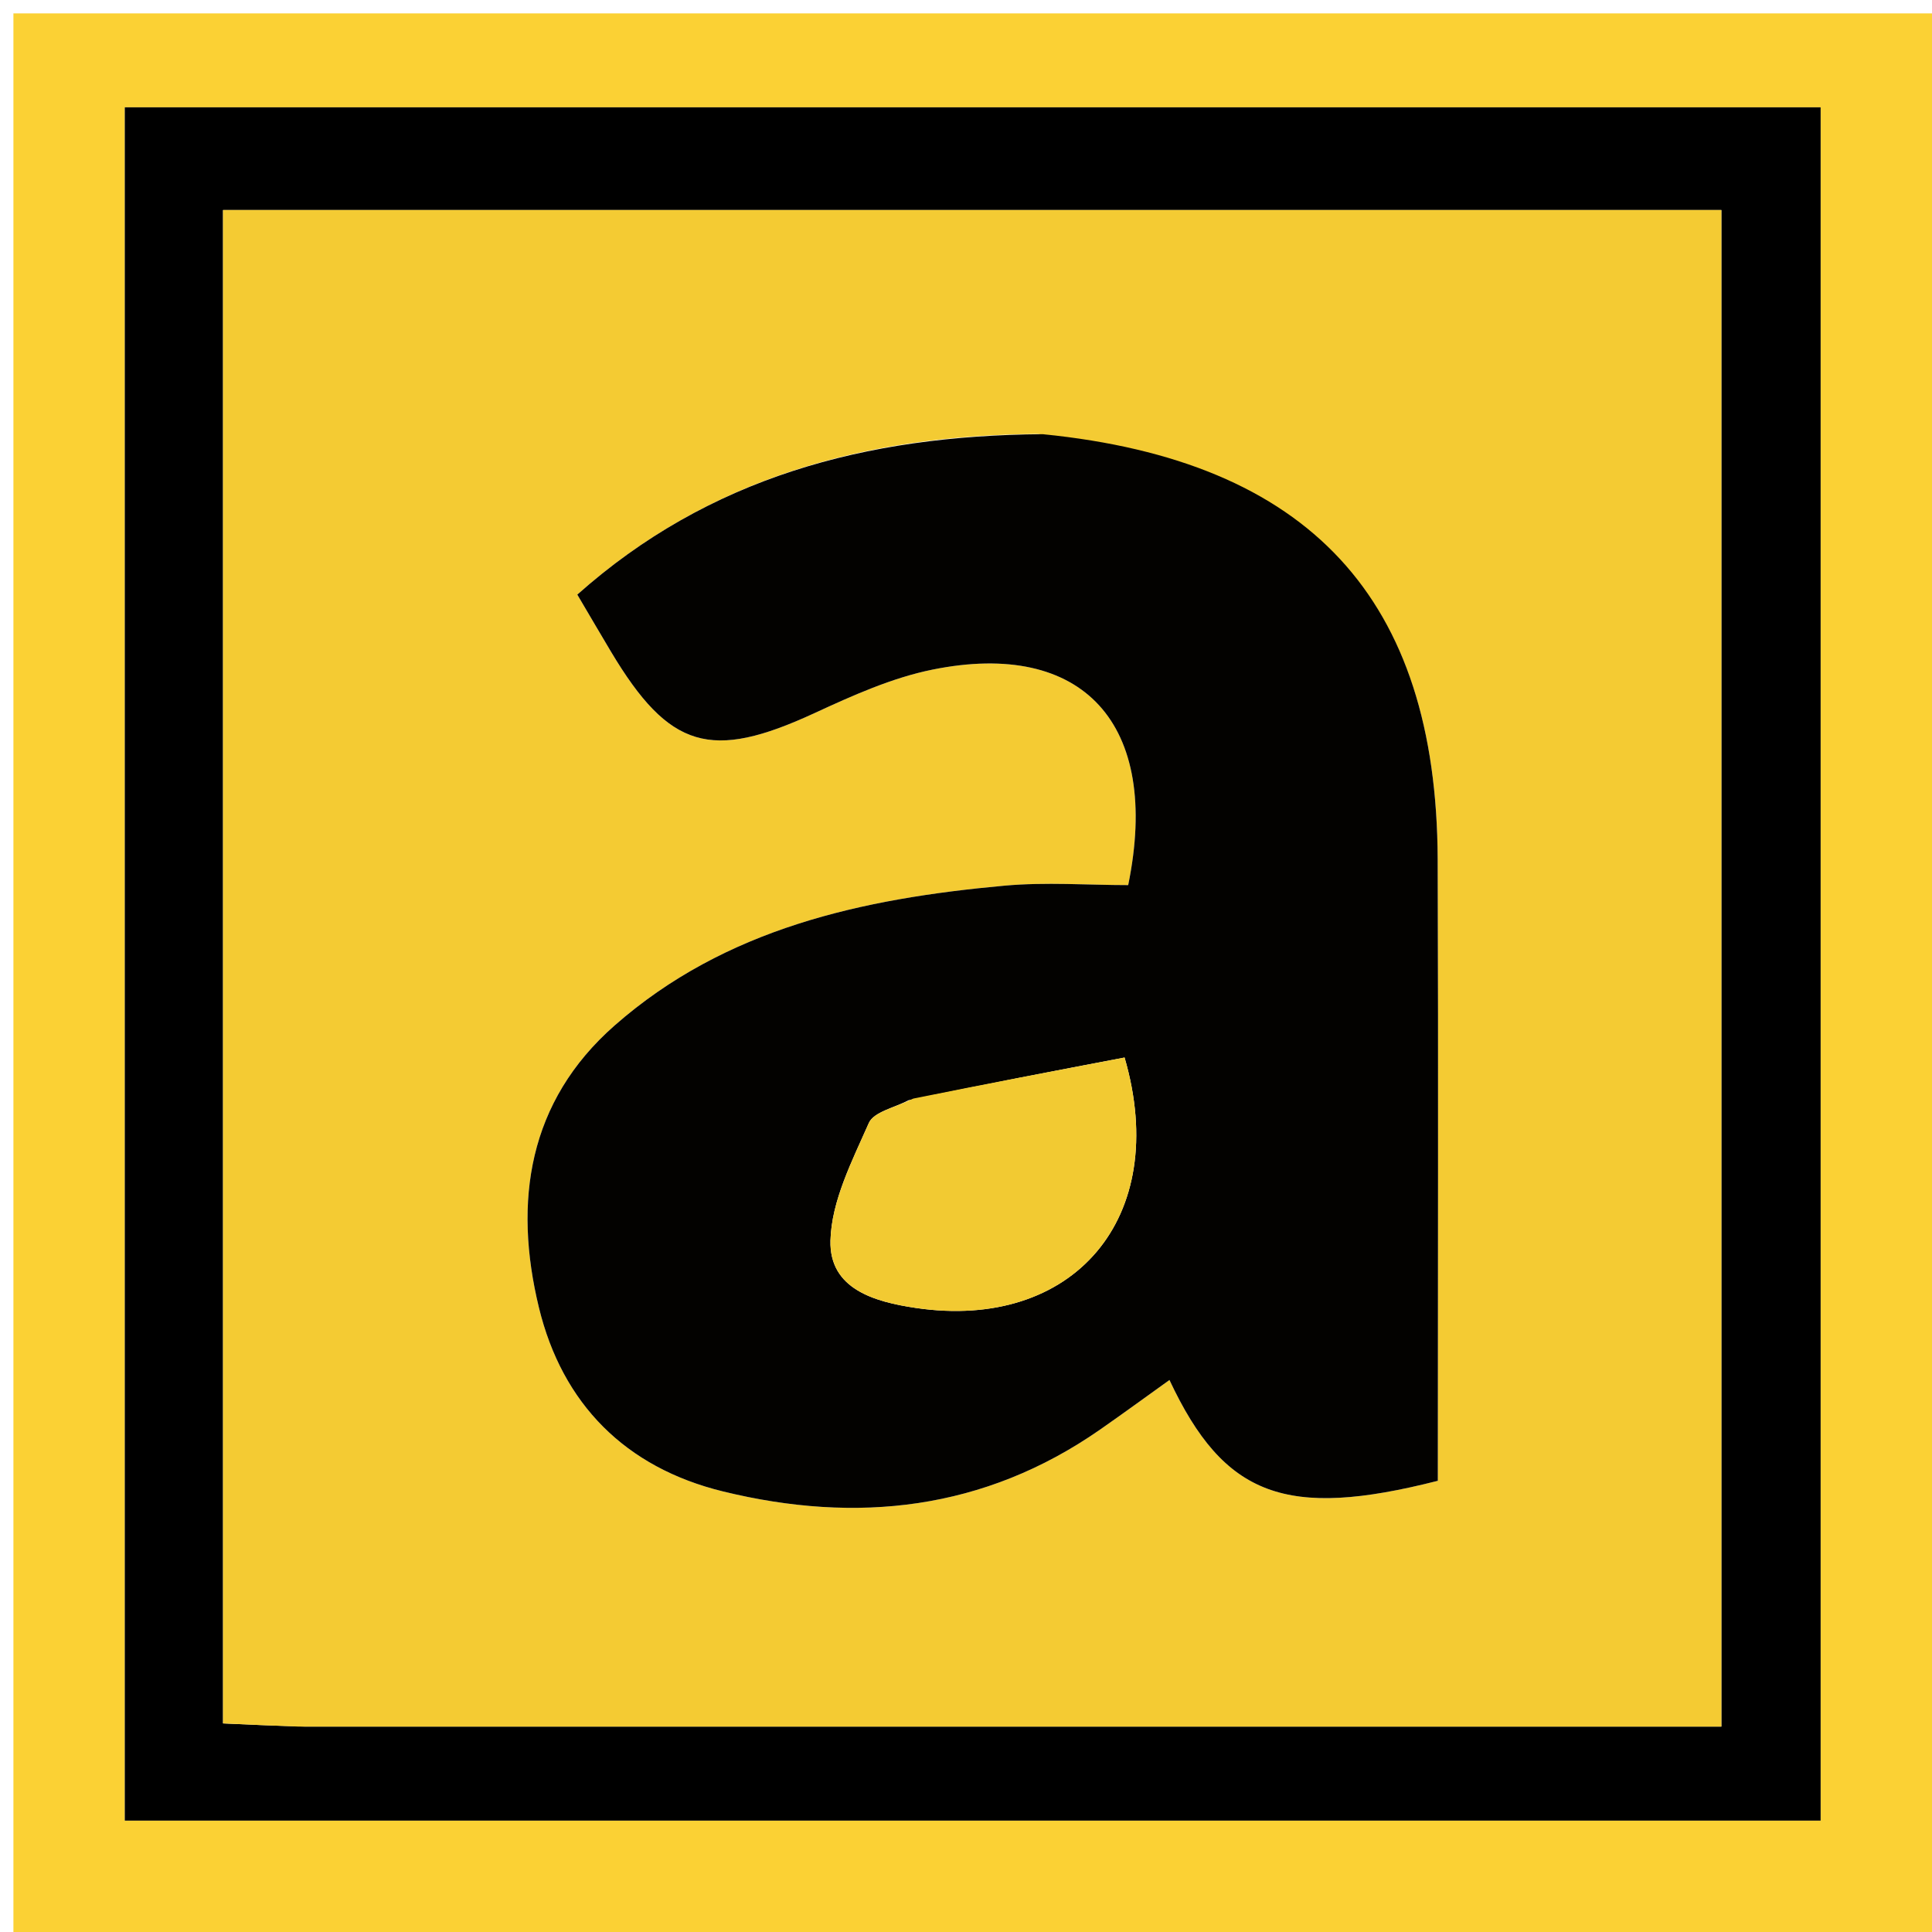
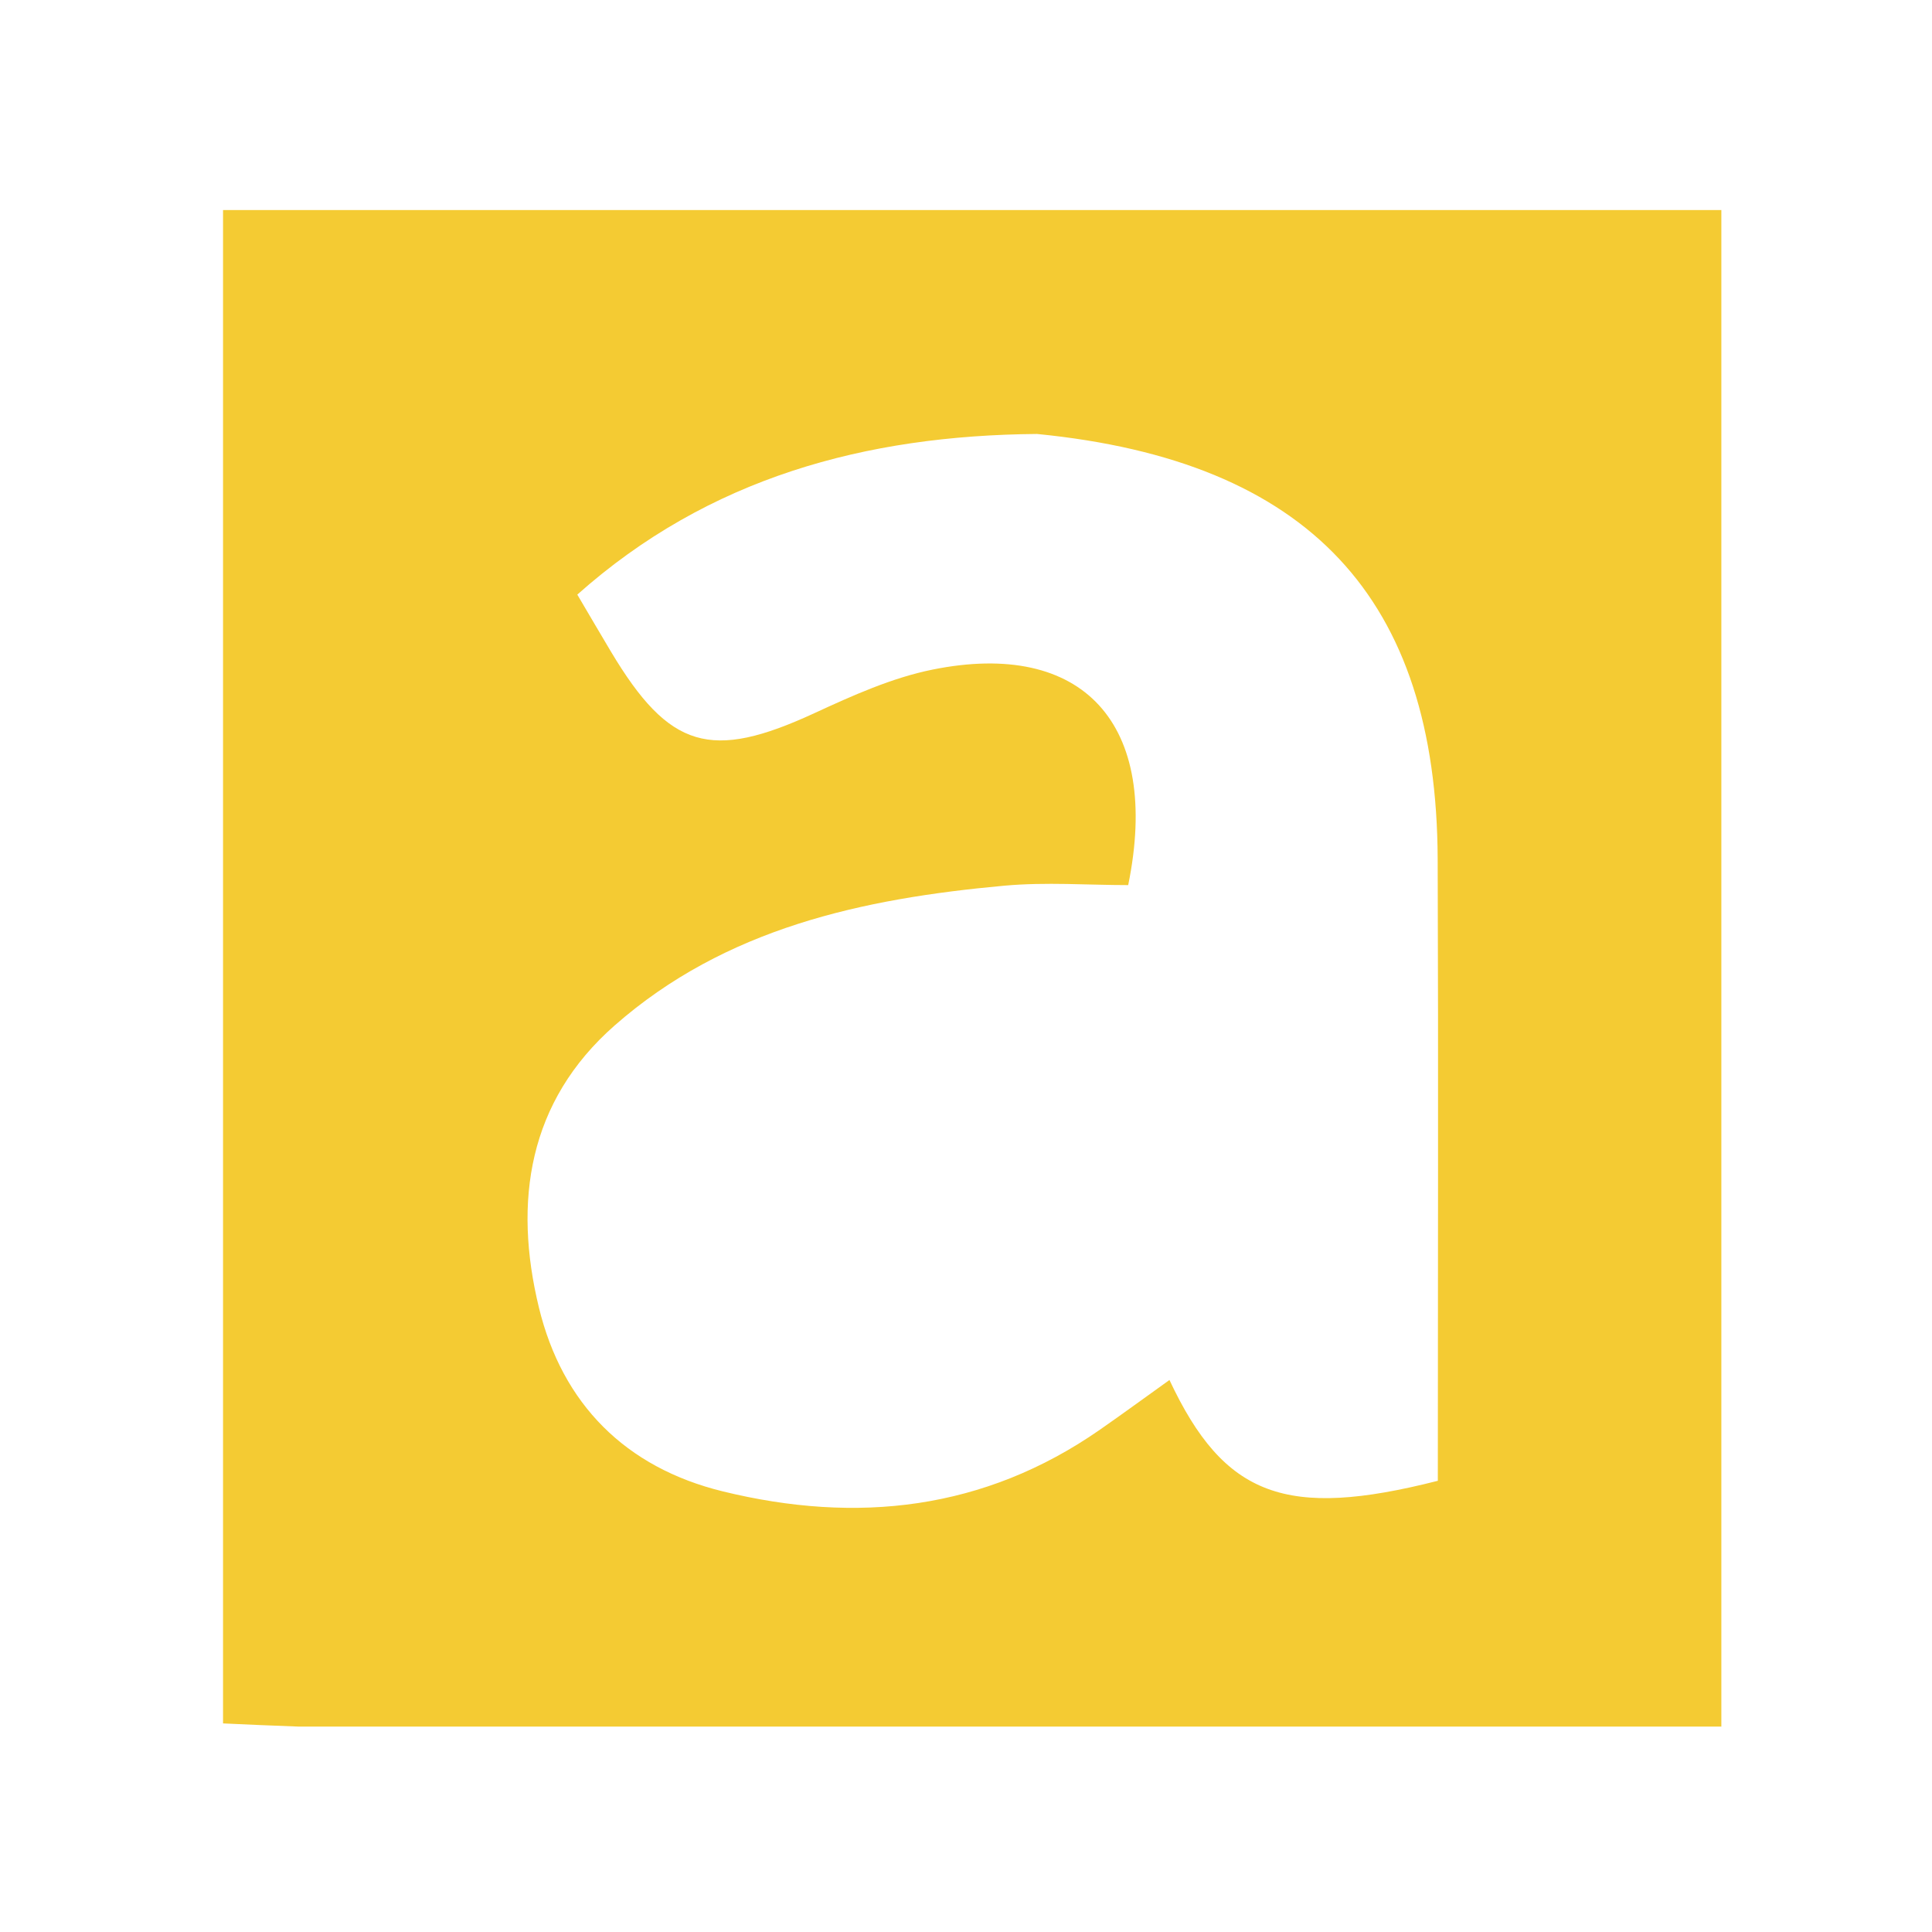
<svg xmlns="http://www.w3.org/2000/svg" version="1.1" id="Layer_1" x="0px" y="0px" width="100%" viewBox="0 0 144 144" enable-background="new 0 0 144 144" xml:space="preserve">
-   <path fill="#FBD134" opacity="1" stroke="none" d=" M1,46   C1,30.667 1,15.833 1,1   C49,1 97,1 145,1   C145,49 145,97 145,145   C97,145 49,145 1,145   C1,112.167 1,79.333 1,46  M89.5,8   C62.754,8 36.008,8 9.301,8   C9.301,50.981 9.301,93.358 9.301,135.699   C51.648,135.699 93.692,135.699 135.699,135.699   C135.699,93.019 135.699,50.642 135.699,8   C120.433,8 105.466,8 89.5,8  z" />
-   <path fill="#000000" opacity="1" stroke="none" d=" M90,8   C105.466,8 120.433,8 135.699,8   C135.699,50.642 135.699,93.019 135.699,135.699   C93.692,135.699 51.648,135.699 9.301,135.699   C9.301,93.358 9.301,50.981 9.301,8   C36.008,8 62.754,8 90,8  M22.705,128.689   C57.924,128.689 93.143,128.689 128.3,128.689   C128.3,90.47 128.3,53.093 128.3,15.654   C90.882,15.654 53.84,15.654 16.624,15.654   C16.624,53.373 16.624,90.75 16.624,128.453   C18.524,128.54 20.146,128.615 22.705,128.689  z" />
  <path fill="#F4CB33" opacity="1" stroke="none" d=" M22.236,128.689   C20.146,128.615 18.524,128.54 16.624,128.453   C16.624,90.75 16.624,53.373 16.624,15.654   C53.84,15.654 90.882,15.654 128.3,15.654   C128.3,53.093 128.3,90.47 128.3,128.689   C93.143,128.689 57.924,128.689 22.236,128.689  M77.293,32.345   C64.503,32.451 52.818,35.604 43.029,44.319   C44.014,45.988 44.767,47.281 45.534,48.564   C49.886,55.842 52.986,56.717 60.692,53.159   C63.534,51.847 66.477,50.519 69.516,49.906   C80.684,47.653 86.557,53.905 84.089,65.971   C81.107,65.971 77.954,65.731 74.849,66.015   C64.289,66.978 54.068,69.177 45.81,76.434   C39.362,82.1 38.249,89.558 40.168,97.459   C41.913,104.647 46.62,109.385 53.883,111.161   C63.862,113.6 73.354,112.567 81.985,106.559   C83.703,105.363 85.391,104.126 87.165,102.857   C91.252,111.574 95.866,113.244 107.167,110.37   C107.167,94.959 107.214,79.493 107.156,64.028   C107.082,44.629 97.616,34.345 77.293,32.345  z" />
-   <path fill="#030200" opacity="1" stroke="none" d=" M77.723,32.362   C97.616,34.345 107.082,44.629 107.156,64.028   C107.214,79.493 107.167,94.959 107.167,110.37   C95.866,113.244 91.252,111.574 87.165,102.857   C85.391,104.126 83.703,105.363 81.985,106.559   C73.354,112.567 63.862,113.6 53.883,111.161   C46.62,109.385 41.913,104.647 40.168,97.459   C38.249,89.558 39.362,82.1 45.81,76.434   C54.068,69.177 64.289,66.978 74.849,66.015   C77.954,65.731 81.107,65.971 84.089,65.971   C86.557,53.905 80.684,47.653 69.516,49.906   C66.477,50.519 63.534,51.847 60.692,53.159   C52.986,56.717 49.886,55.842 45.534,48.564   C44.767,47.281 44.014,45.988 43.029,44.319   C52.818,35.604 64.503,32.451 77.723,32.362  M67.707,82.009   C66.691,82.559 65.127,82.867 64.758,83.702   C63.514,86.522 61.971,89.511 61.898,92.468   C61.808,96.077 65.174,97.032 68.27,97.488   C79.936,99.208 87.315,90.843 83.819,78.822   C78.755,79.787 73.602,80.769 67.707,82.009  z" />
-   <path fill="#F2CA32" opacity="1" stroke="none" d=" M68.078,81.88   C73.602,80.769 78.755,79.787 83.819,78.822   C87.315,90.843 79.936,99.208 68.27,97.488   C65.174,97.032 61.808,96.077 61.898,92.468   C61.971,89.511 63.514,86.522 64.758,83.702   C65.127,82.867 66.691,82.559 68.078,81.88  z" />
</svg>